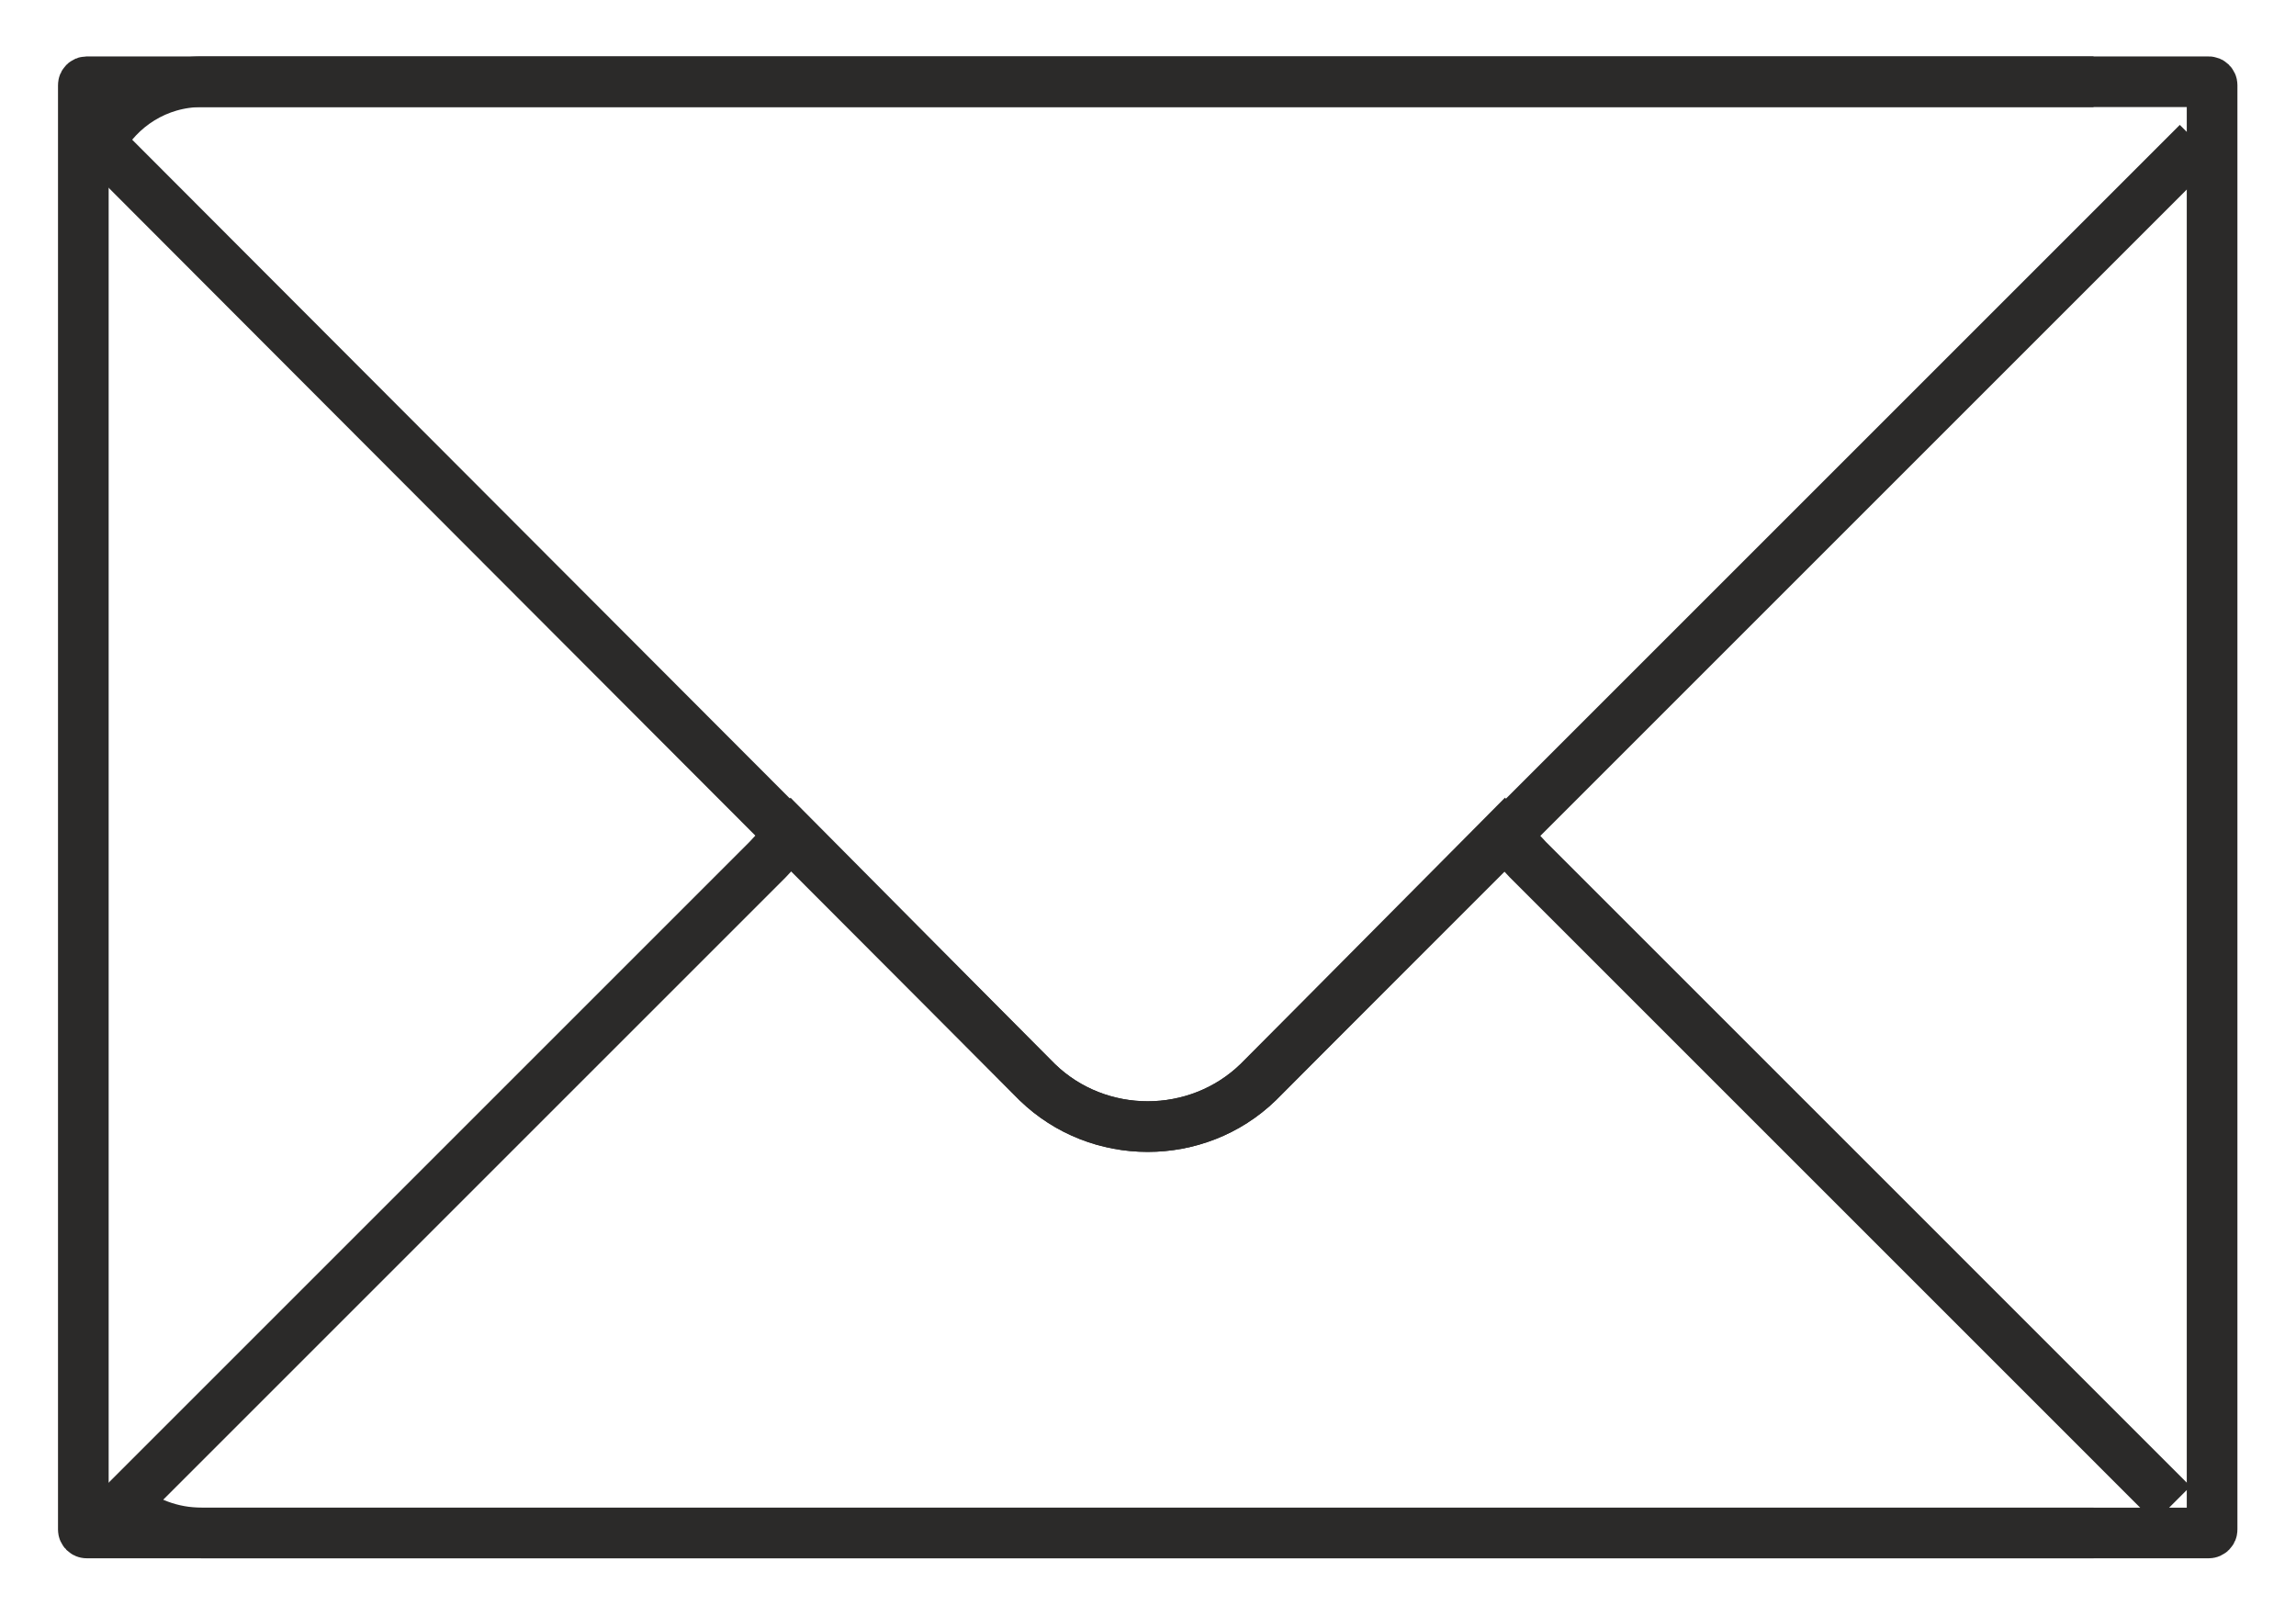
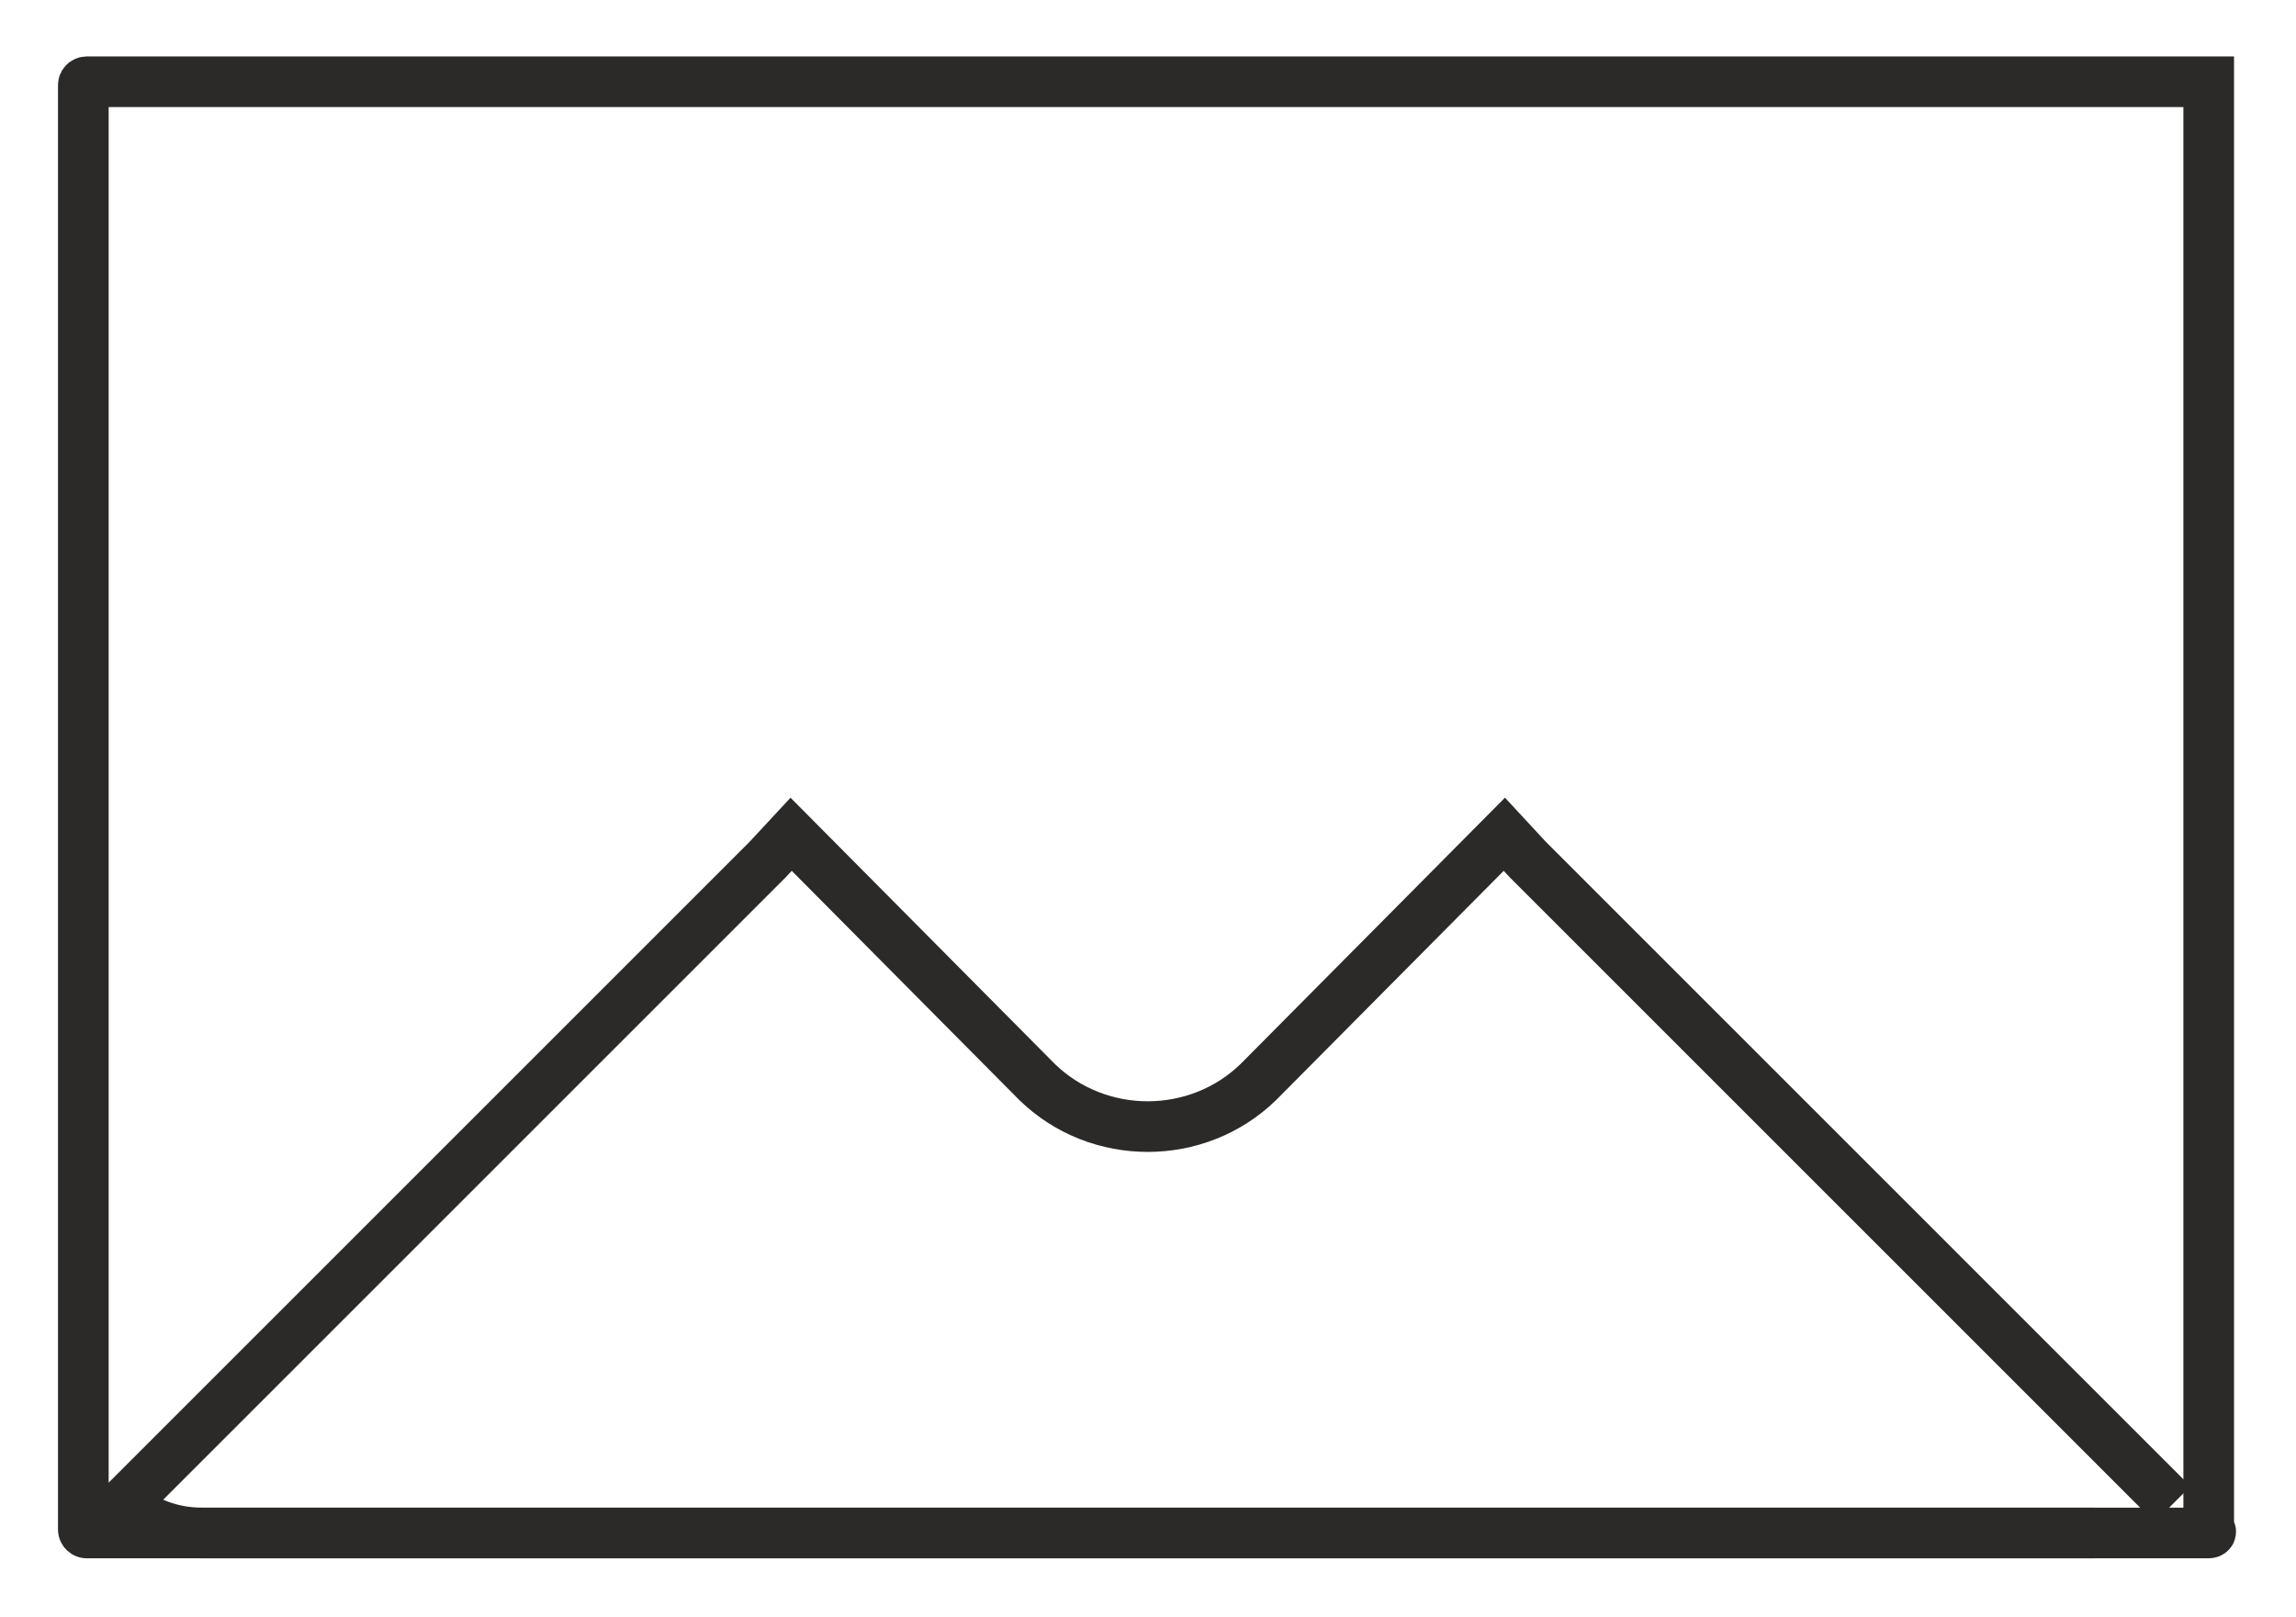
<svg xmlns="http://www.w3.org/2000/svg" viewBox="0 0 68.00 47.91">
-   <path fill="none" fill-opacity="1" stroke="rgb(43, 42, 41)" stroke-opacity="1" stroke-width="1.5" fill-rule="evenodd" id="tSvgadd552cc05" title="Rectangle 26" d="M2.468 2.521C2.468 2.466 2.513 2.421 2.568 2.421H65.415C65.47 2.421 65.515 2.466 65.515 2.521V45.31C65.515 45.365 65.47 45.41 65.415 45.41H2.568C2.513 45.41 2.468 45.365 2.468 45.31Z" rx="0.1" ry="0.1" />
+   <path fill="none" fill-opacity="1" stroke="rgb(43, 42, 41)" stroke-opacity="1" stroke-width="1.5" fill-rule="evenodd" id="tSvgadd552cc05" title="Rectangle 26" d="M2.468 2.521C2.468 2.466 2.513 2.421 2.568 2.421H65.415V45.31C65.515 45.365 65.47 45.41 65.415 45.41H2.568C2.513 45.41 2.468 45.365 2.468 45.31Z" rx="0.1" ry="0.1" />
  <path fill="none" stroke="rgb(43, 42, 41)" fill-opacity="1" stroke-width="1.5" stroke-opacity="1" fill-rule="evenodd" id="tSvg1623e97e8b3" title="Path 37" d="M64.344 44.559C57.978 38.192 51.611 31.825 45.244 25.458C45.014 25.21 44.783 24.962 44.553 24.713C42.123 27.161 39.693 29.608 37.264 32.056C35.455 33.811 32.529 33.811 30.72 32.056C28.29 29.608 25.86 27.161 23.431 24.713C23.2 24.962 22.97 25.21 22.739 25.458C16.372 31.825 10.005 38.192 3.639 44.559C4.277 45.09 5.075 45.41 5.98 45.41C24.654 45.41 43.329 45.41 62.003 45.41" />
-   <path fill="none" stroke="rgb(43, 42, 41)" fill-opacity="1" stroke-width="1.5" stroke-opacity="1" fill-rule="evenodd" id="tSvga5f7ee7887" title="Path 38" d="M65.089 4.23C55.814 13.505 46.539 22.78 37.264 32.056C35.455 33.811 32.529 33.811 30.72 32.056C21.462 22.78 12.205 13.505 2.947 4.23C3.532 3.166 4.65 2.421 5.98 2.421C24.654 2.421 43.329 2.421 62.003 2.421" />
</svg>